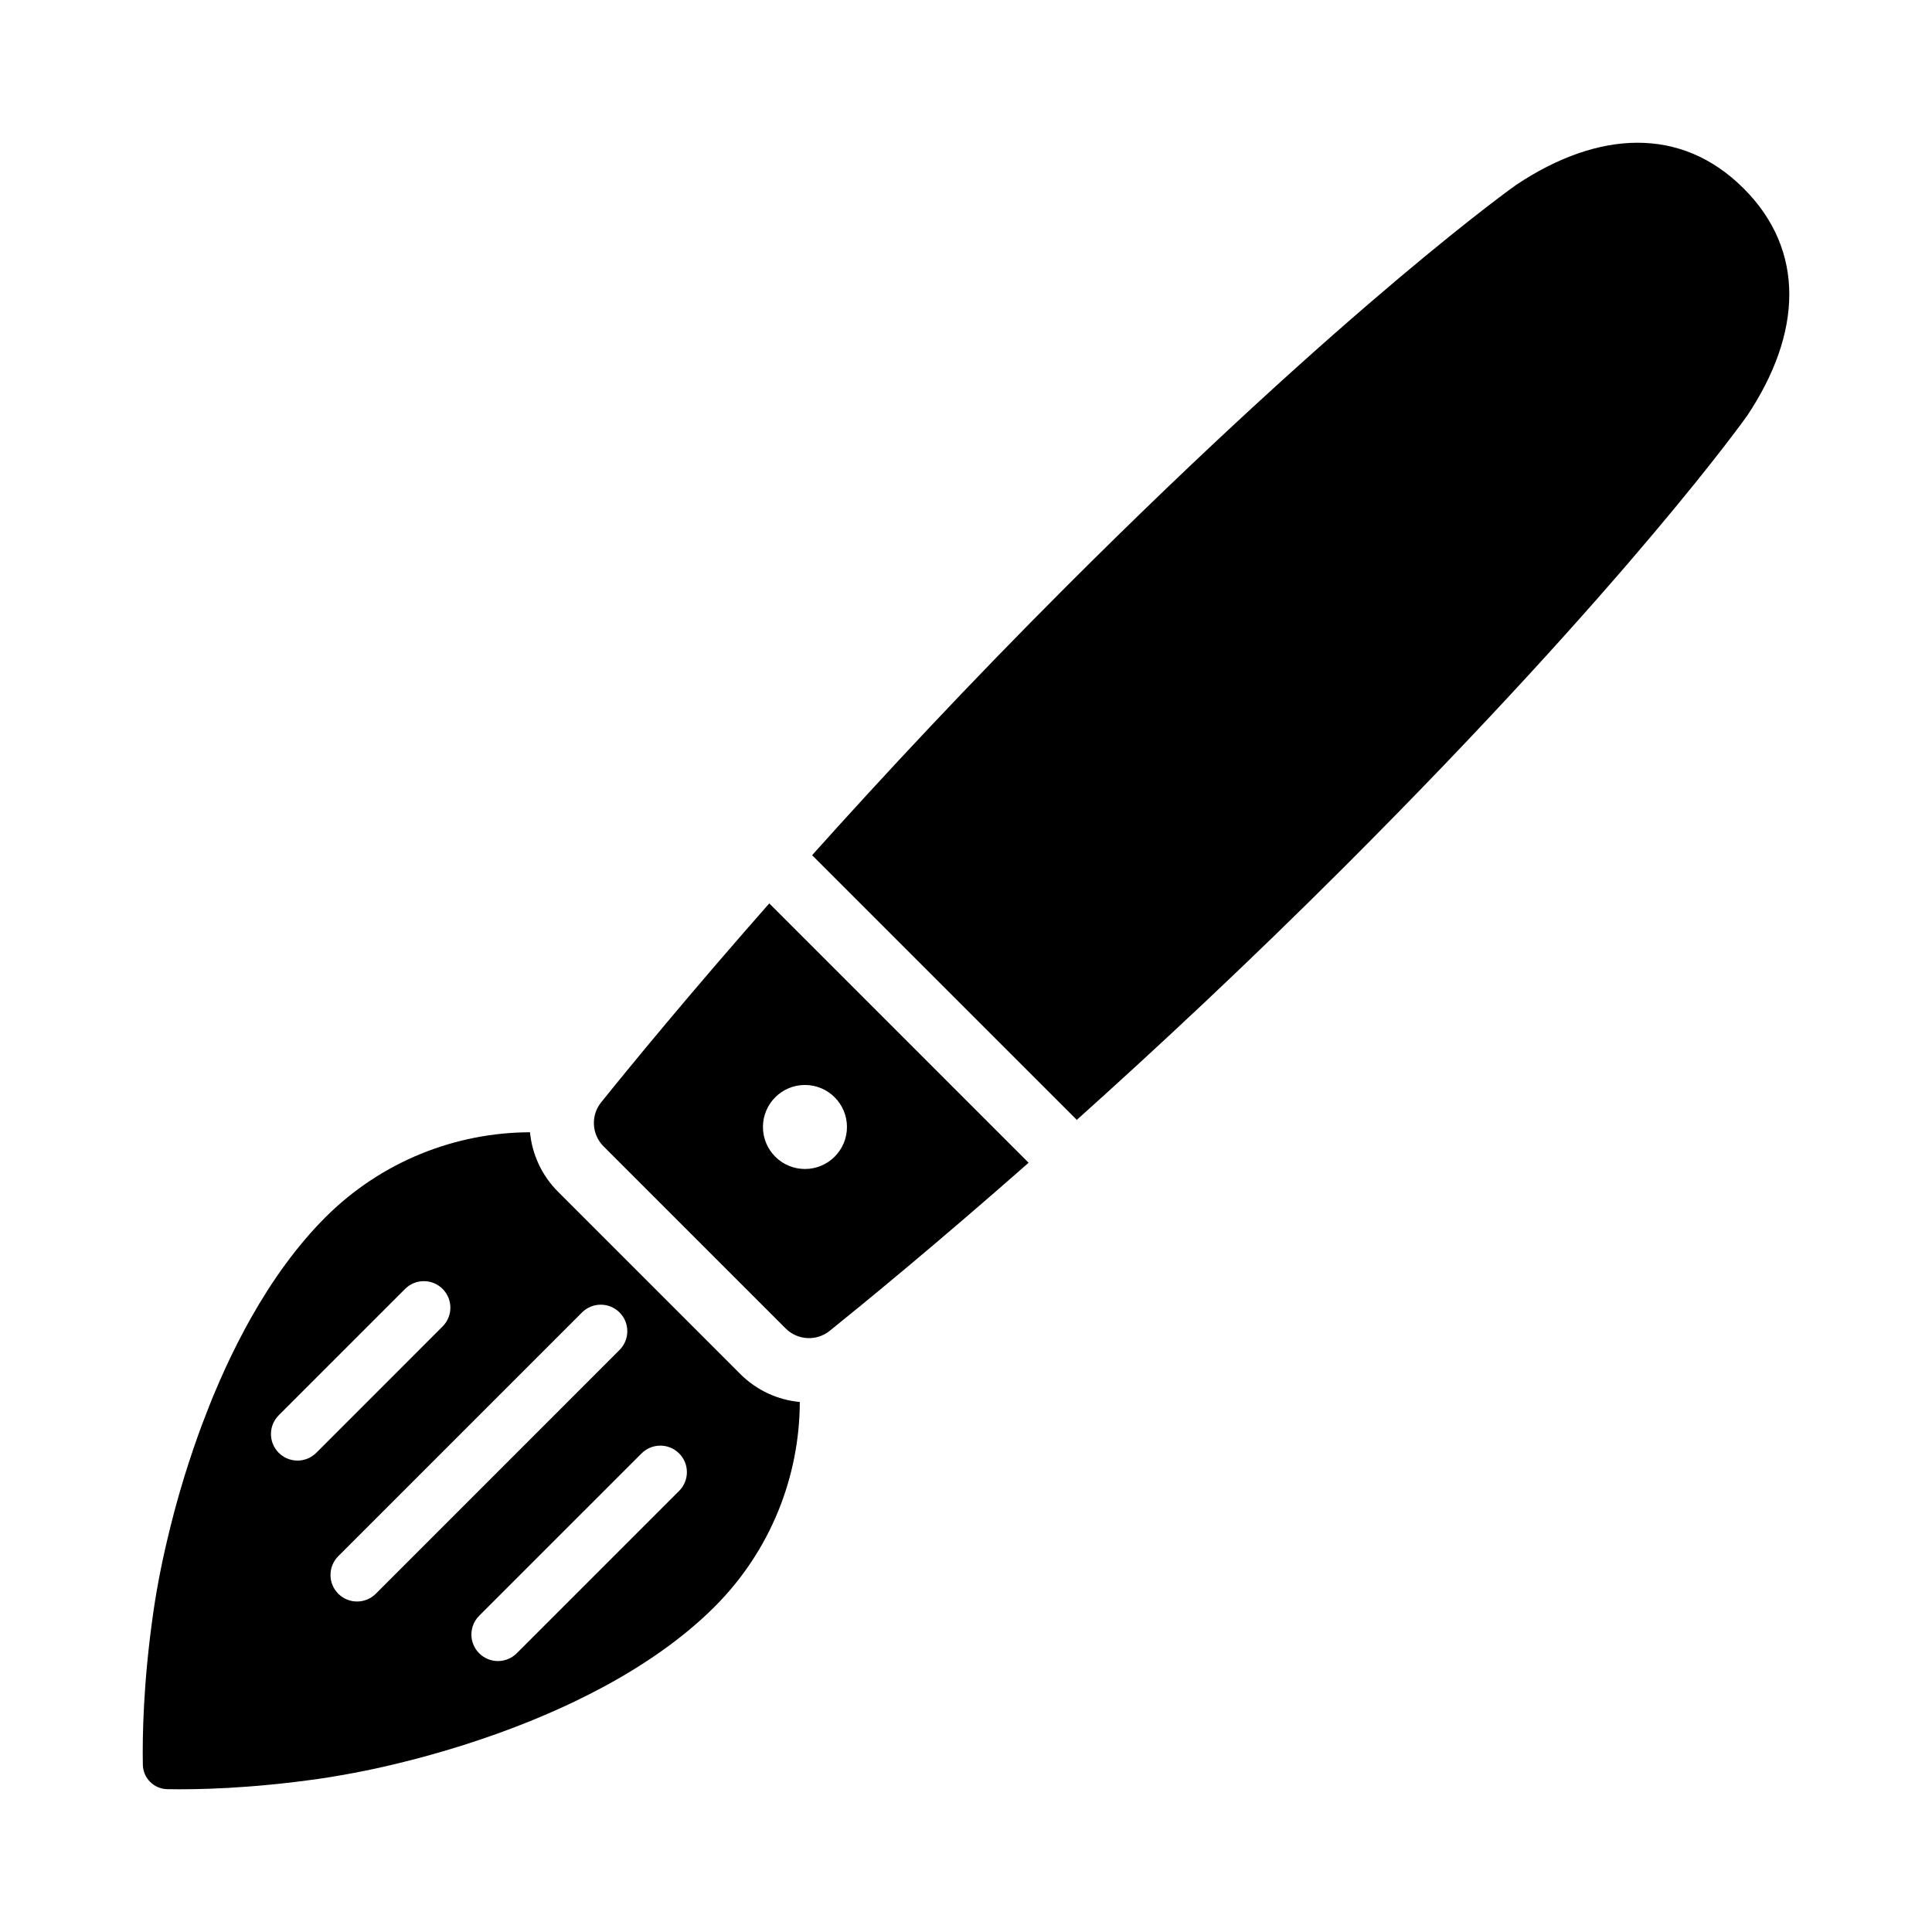
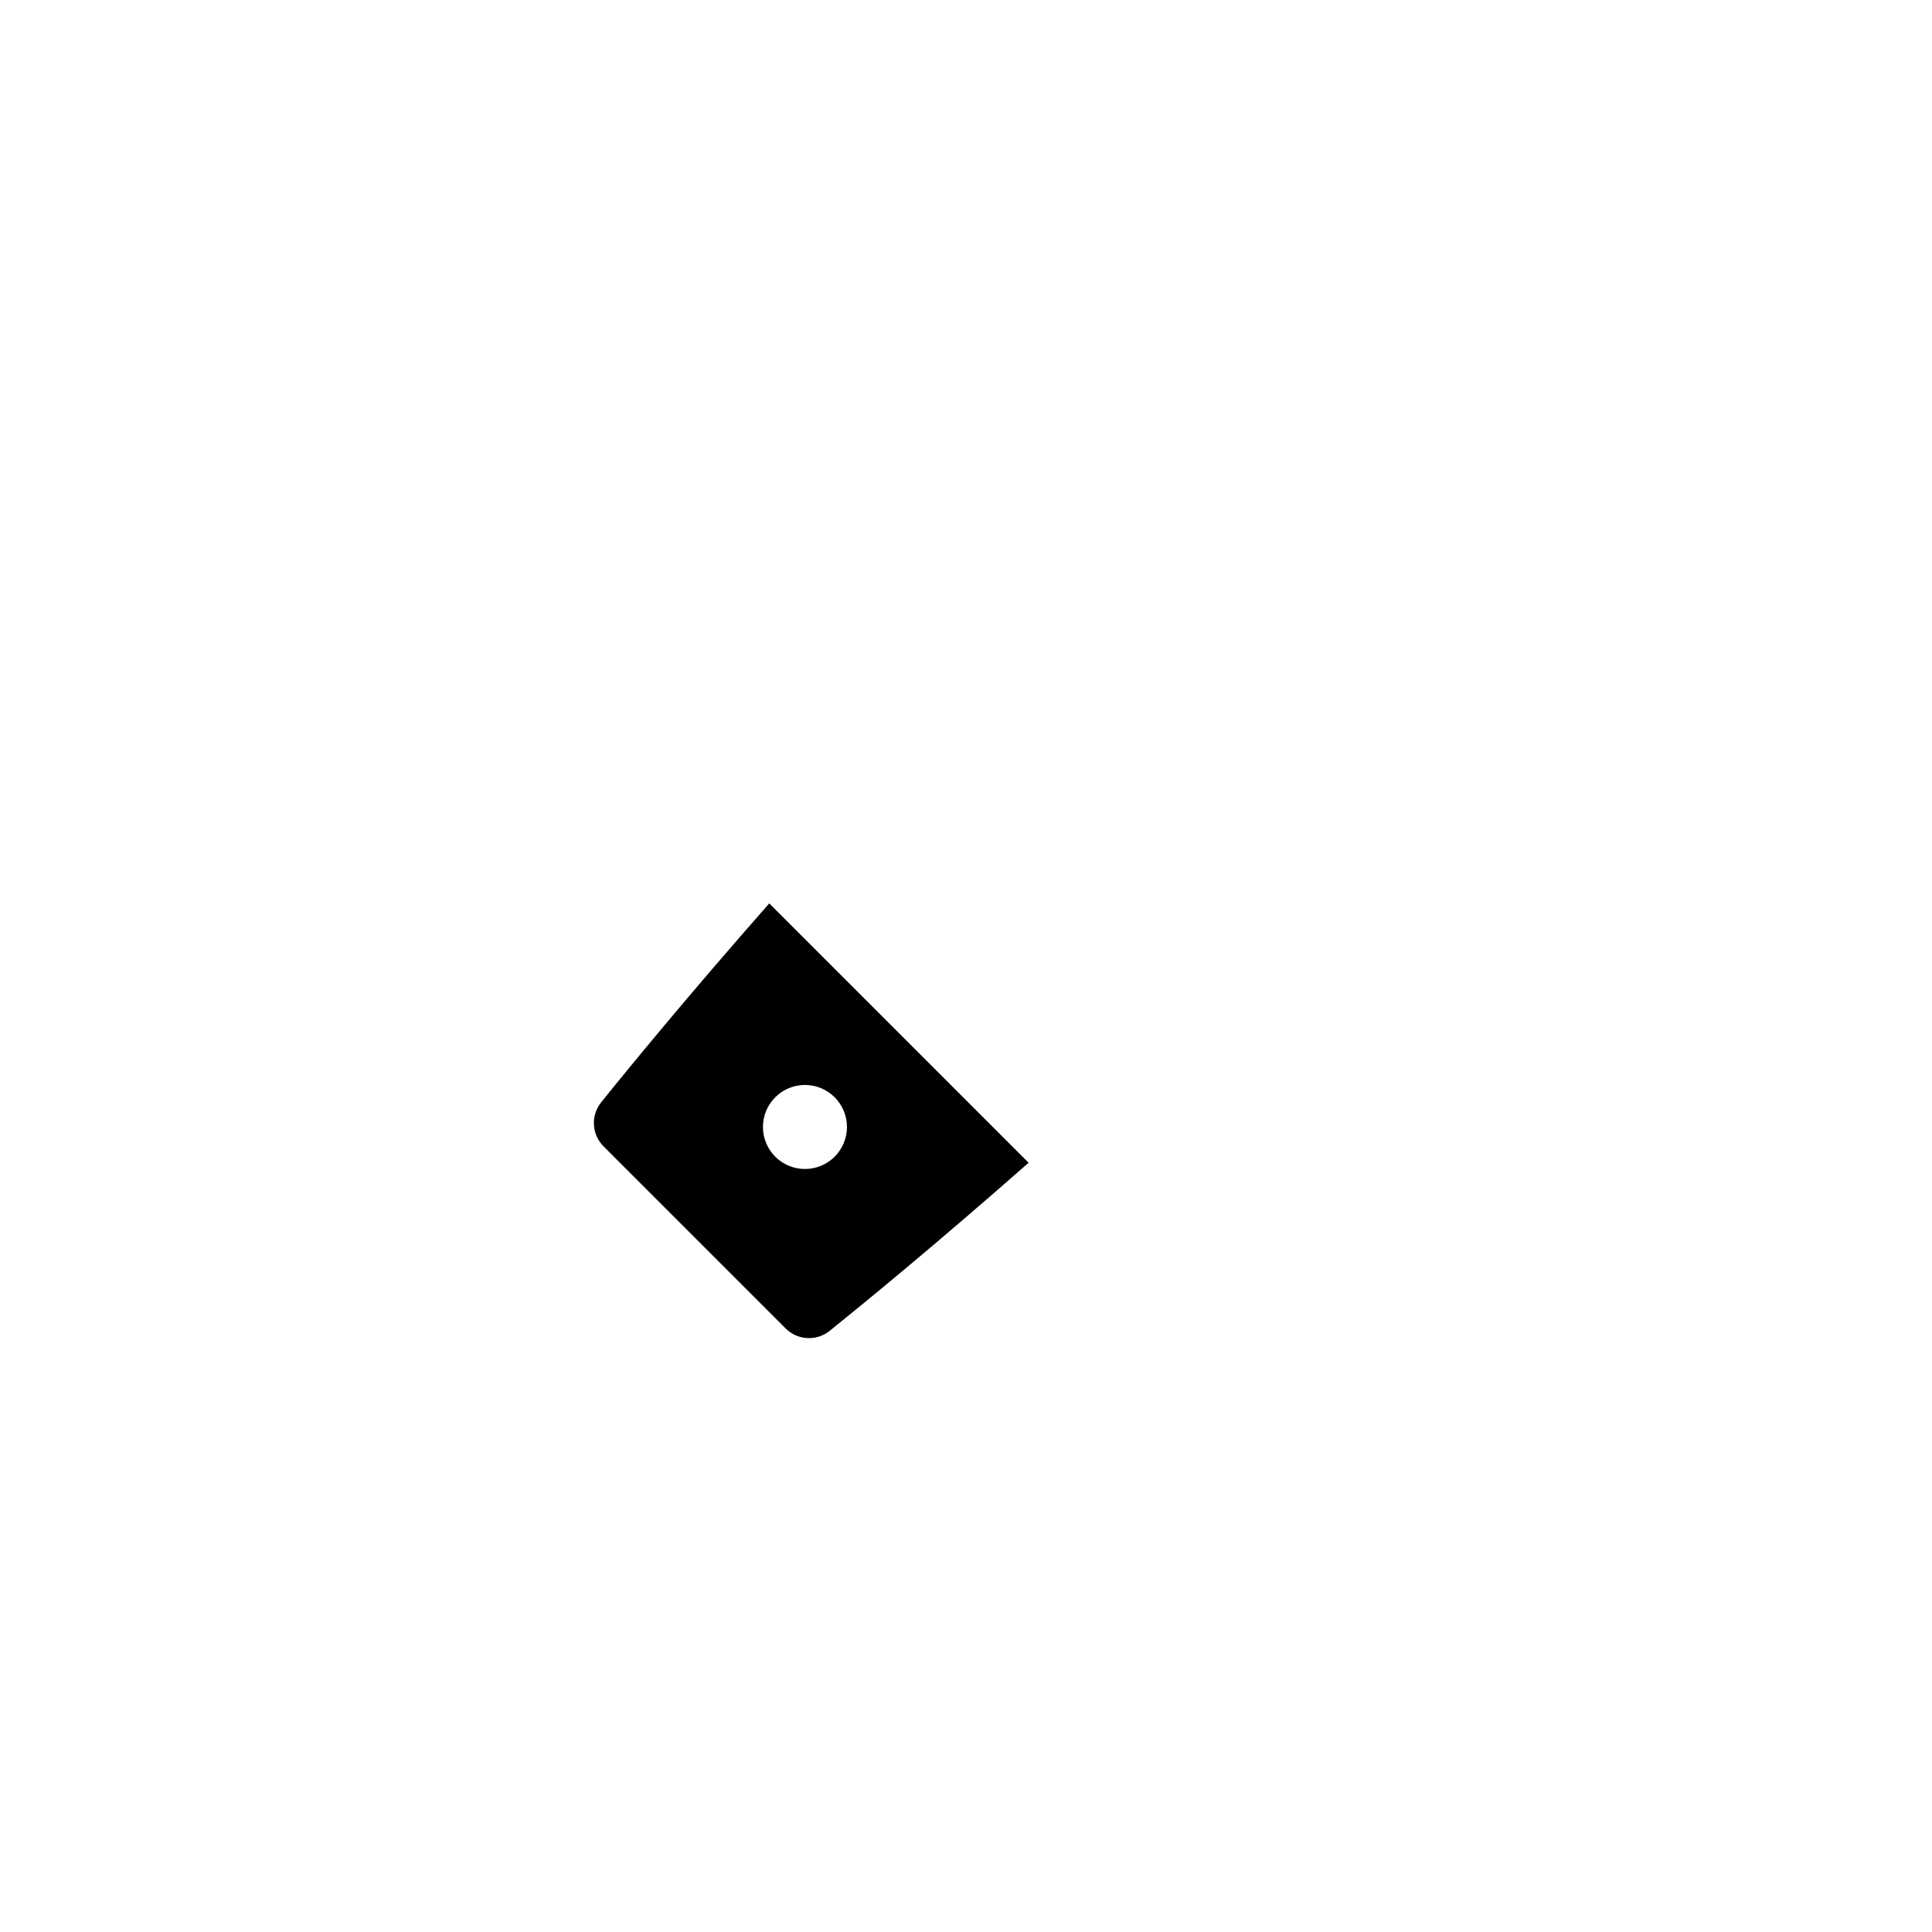
<svg xmlns="http://www.w3.org/2000/svg" fill="#000000" width="800px" height="800px" version="1.1" viewBox="144 144 512 512">
  <g>
    <path d="m347.86 383.41c-21.617 24.562-37.148 43.516-44.547 52.719-2.801 3.481-2.519 8.5 0.637 11.668l48.254 48.254c3.156 3.156 8.188 3.441 11.668 0.637 9.203-7.406 28.16-22.93 52.719-44.547zm9.461 70.383c-6.148 0-11.133-4.984-11.133-11.133 0-6.148 4.984-11.133 11.133-11.133 6.148 0 11.133 4.984 11.133 11.133 0 6.148-4.984 11.133-11.133 11.133z" />
-     <path d="m340.16 508.1-48.254-48.254c-4.402-4.402-6.894-10.004-7.453-15.785-19.656 0.055-39.328 7.652-54.23 22.547-7.637 7.637-14.199 16.871-19.805 26.828-0.008 0.008-0.008 0.023-0.016 0.031-0.402 0.715-0.797 1.434-1.188 2.156-0.117 0.211-0.234 0.434-0.348 0.645-1.242 2.312-2.441 4.652-3.582 7.023-0.055 0.117-0.117 0.234-0.172 0.355-0.371 0.781-0.738 1.559-1.102 2.34-0.062 0.141-0.125 0.285-0.195 0.418-1.109 2.402-2.164 4.824-3.18 7.258-0.062 0.156-0.133 0.324-0.195 0.48-0.332 0.797-0.652 1.59-0.969 2.394-0.016 0.047-0.039 0.094-0.055 0.141-0.676 1.707-1.34 3.418-1.977 5.125l-0.008 0.016c-0.293 0.781-0.566 1.551-0.852 2.332-0.078 0.211-0.156 0.434-0.227 0.645-0.828 2.312-1.605 4.621-2.348 6.91-0.078 0.25-0.164 0.512-0.242 0.762-0.223 0.68-0.441 1.359-0.656 2.043-0.094 0.309-0.188 0.613-0.285 0.922-0.426 1.395-0.844 2.777-1.234 4.148-0.031 0.109-0.062 0.219-0.094 0.332-0.172 0.605-0.348 1.211-0.512 1.82-0.109 0.402-0.219 0.805-0.332 1.195-0.156 0.566-0.309 1.133-0.457 1.691-0.125 0.465-0.242 0.93-0.363 1.395-0.211 0.828-0.426 1.645-0.629 2.465-0.133 0.52-0.262 1.047-0.387 1.566-0.117 0.473-0.227 0.945-0.34 1.418-0.125 0.512-0.242 1.023-0.363 1.535-0.102 0.434-0.195 0.859-0.301 1.281-0.188 0.852-0.379 1.691-0.559 2.527-0.07 0.34-0.141 0.676-0.211 1.008-0.125 0.59-0.242 1.172-0.363 1.746-0.07 0.371-0.148 0.73-0.219 1.094-0.117 0.598-0.234 1.195-0.348 1.785-0.055 0.277-0.109 0.559-0.156 0.836-0.148 0.82-0.301 1.621-0.434 2.41-0.055 0.301-0.102 0.582-0.148 0.875-0.094 0.551-0.18 1.102-0.27 1.637-0.047 0.301-0.094 0.605-0.141 0.898-0.102 0.645-0.195 1.273-0.285 1.891-0.016 0.125-0.039 0.262-0.055 0.387-2.652 18.508-2.906 32.699-2.762 40.305 0.062 3.543 2.922 6.398 6.473 6.473 7.606 0.141 21.797-0.109 40.305-2.762 0.117-0.016 0.242-0.039 0.371-0.055 0.621-0.094 1.258-0.188 1.906-0.293 0.301-0.047 0.605-0.094 0.922-0.148 0.527-0.086 1.062-0.172 1.598-0.27 0.309-0.055 0.605-0.102 0.914-0.156 0.781-0.133 1.574-0.277 2.379-0.426 0.309-0.055 0.613-0.117 0.93-0.172 0.551-0.102 1.109-0.211 1.676-0.324 0.395-0.078 0.789-0.156 1.188-0.234 0.52-0.102 1.047-0.211 1.574-0.324 0.426-0.086 0.844-0.172 1.273-0.27 0.77-0.164 1.551-0.34 2.34-0.52 0.48-0.109 0.961-0.219 1.441-0.332 0.441-0.102 0.883-0.203 1.332-0.316 0.527-0.125 1.047-0.25 1.574-0.379 0.395-0.094 0.797-0.195 1.195-0.301 1.023-0.25 2.055-0.52 3.094-0.789 0.332-0.086 0.652-0.172 0.984-0.262 0.629-0.164 1.258-0.34 1.891-0.512 0.309-0.086 0.613-0.172 0.93-0.262 2.195-0.613 4.426-1.258 6.676-1.953 0.195-0.062 0.387-0.117 0.582-0.18 0.754-0.234 1.504-0.473 2.258-0.715 0.133-0.047 0.277-0.086 0.41-0.133 2.426-0.781 4.863-1.605 7.32-2.488 0.117-0.039 0.234-0.086 0.355-0.125 3.41-1.219 6.824-2.535 10.242-3.945 0.07-0.031 0.133-0.055 0.203-0.086 2.551-1.055 5.086-2.164 7.606-3.328 0.047-0.023 0.094-0.039 0.141-0.062 0.844-0.387 1.676-0.789 2.512-1.188 0.023-0.008 0.039-0.023 0.062-0.031 2.481-1.188 4.93-2.441 7.344-3.738 0.148-0.078 0.301-0.156 0.441-0.234 10.824-5.871 20.891-12.848 29.109-21.066 14.895-14.895 22.492-34.574 22.547-54.23-5.797-0.539-11.41-3.043-15.801-7.441zm-112.34 20.906c-1.371 1.371-3.172 2.062-4.977 2.062-1.801 0-3.598-0.684-4.977-2.062-2.746-2.746-2.746-7.195 0-9.941l33.488-33.488c2.746-2.746 7.195-2.746 9.941 0 2.746 2.746 2.746 7.195 0 9.941zm15.777 37.348c-1.371 1.371-3.172 2.062-4.977 2.062-1.801 0-3.598-0.684-4.977-2.062-2.746-2.746-2.746-7.195 0-9.941l64.598-64.598c2.746-2.746 7.195-2.746 9.941 0 2.746 2.746 2.746 7.195 0 9.941zm80.379-27.254-43.035 43.035c-1.371 1.371-3.172 2.062-4.977 2.062-1.801 0-3.598-0.684-4.977-2.062-2.746-2.746-2.746-7.195 0-9.941l43.035-43.027c2.746-2.746 7.195-2.746 9.941 0 2.762 2.731 2.762 7.188 0.012 9.934z" />
-     <path d="m606.07 193.93c-16.523-16.523-38.484-15.43-60.23-0.961 0 0-43.508 30.707-119.43 106.63-25.434 25.434-48.184 49.828-67.195 71.039l70.148 70.141c21.207-19.02 45.602-41.762 71.039-67.195 75.922-75.926 106.63-119.44 106.63-119.44 14.477-21.734 15.574-43.695-0.957-60.219z" />
  </g>
</svg>